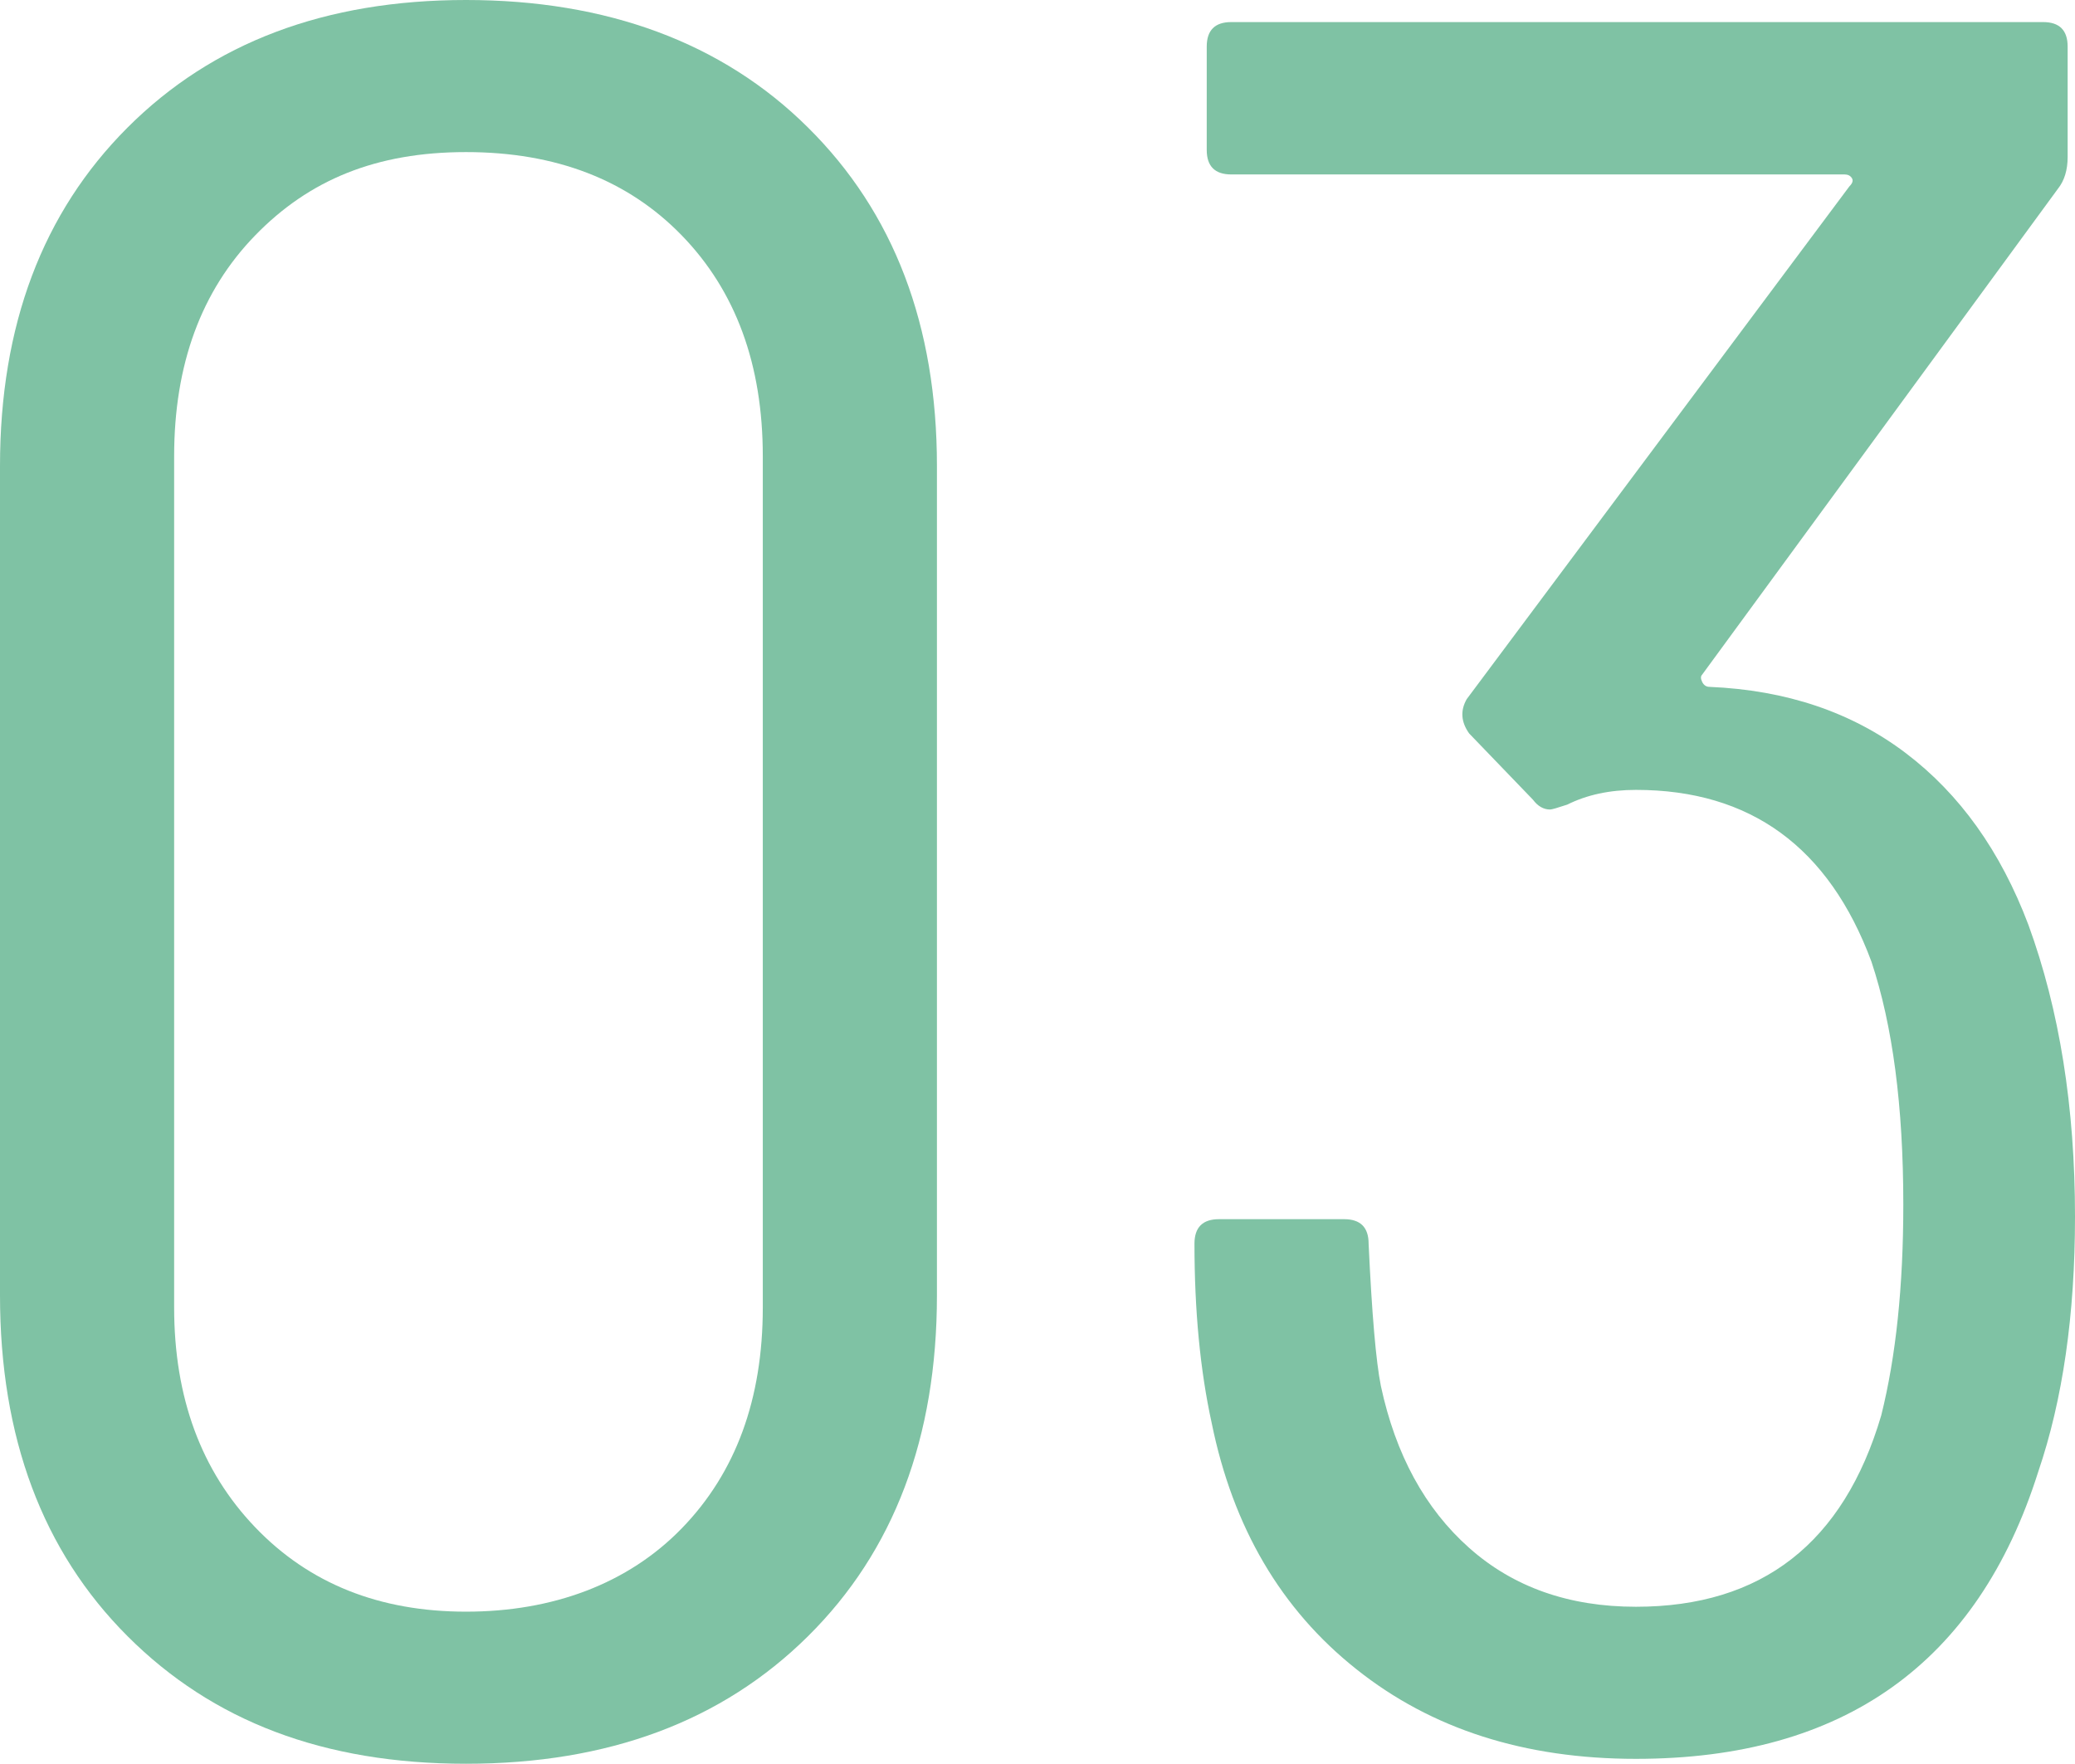
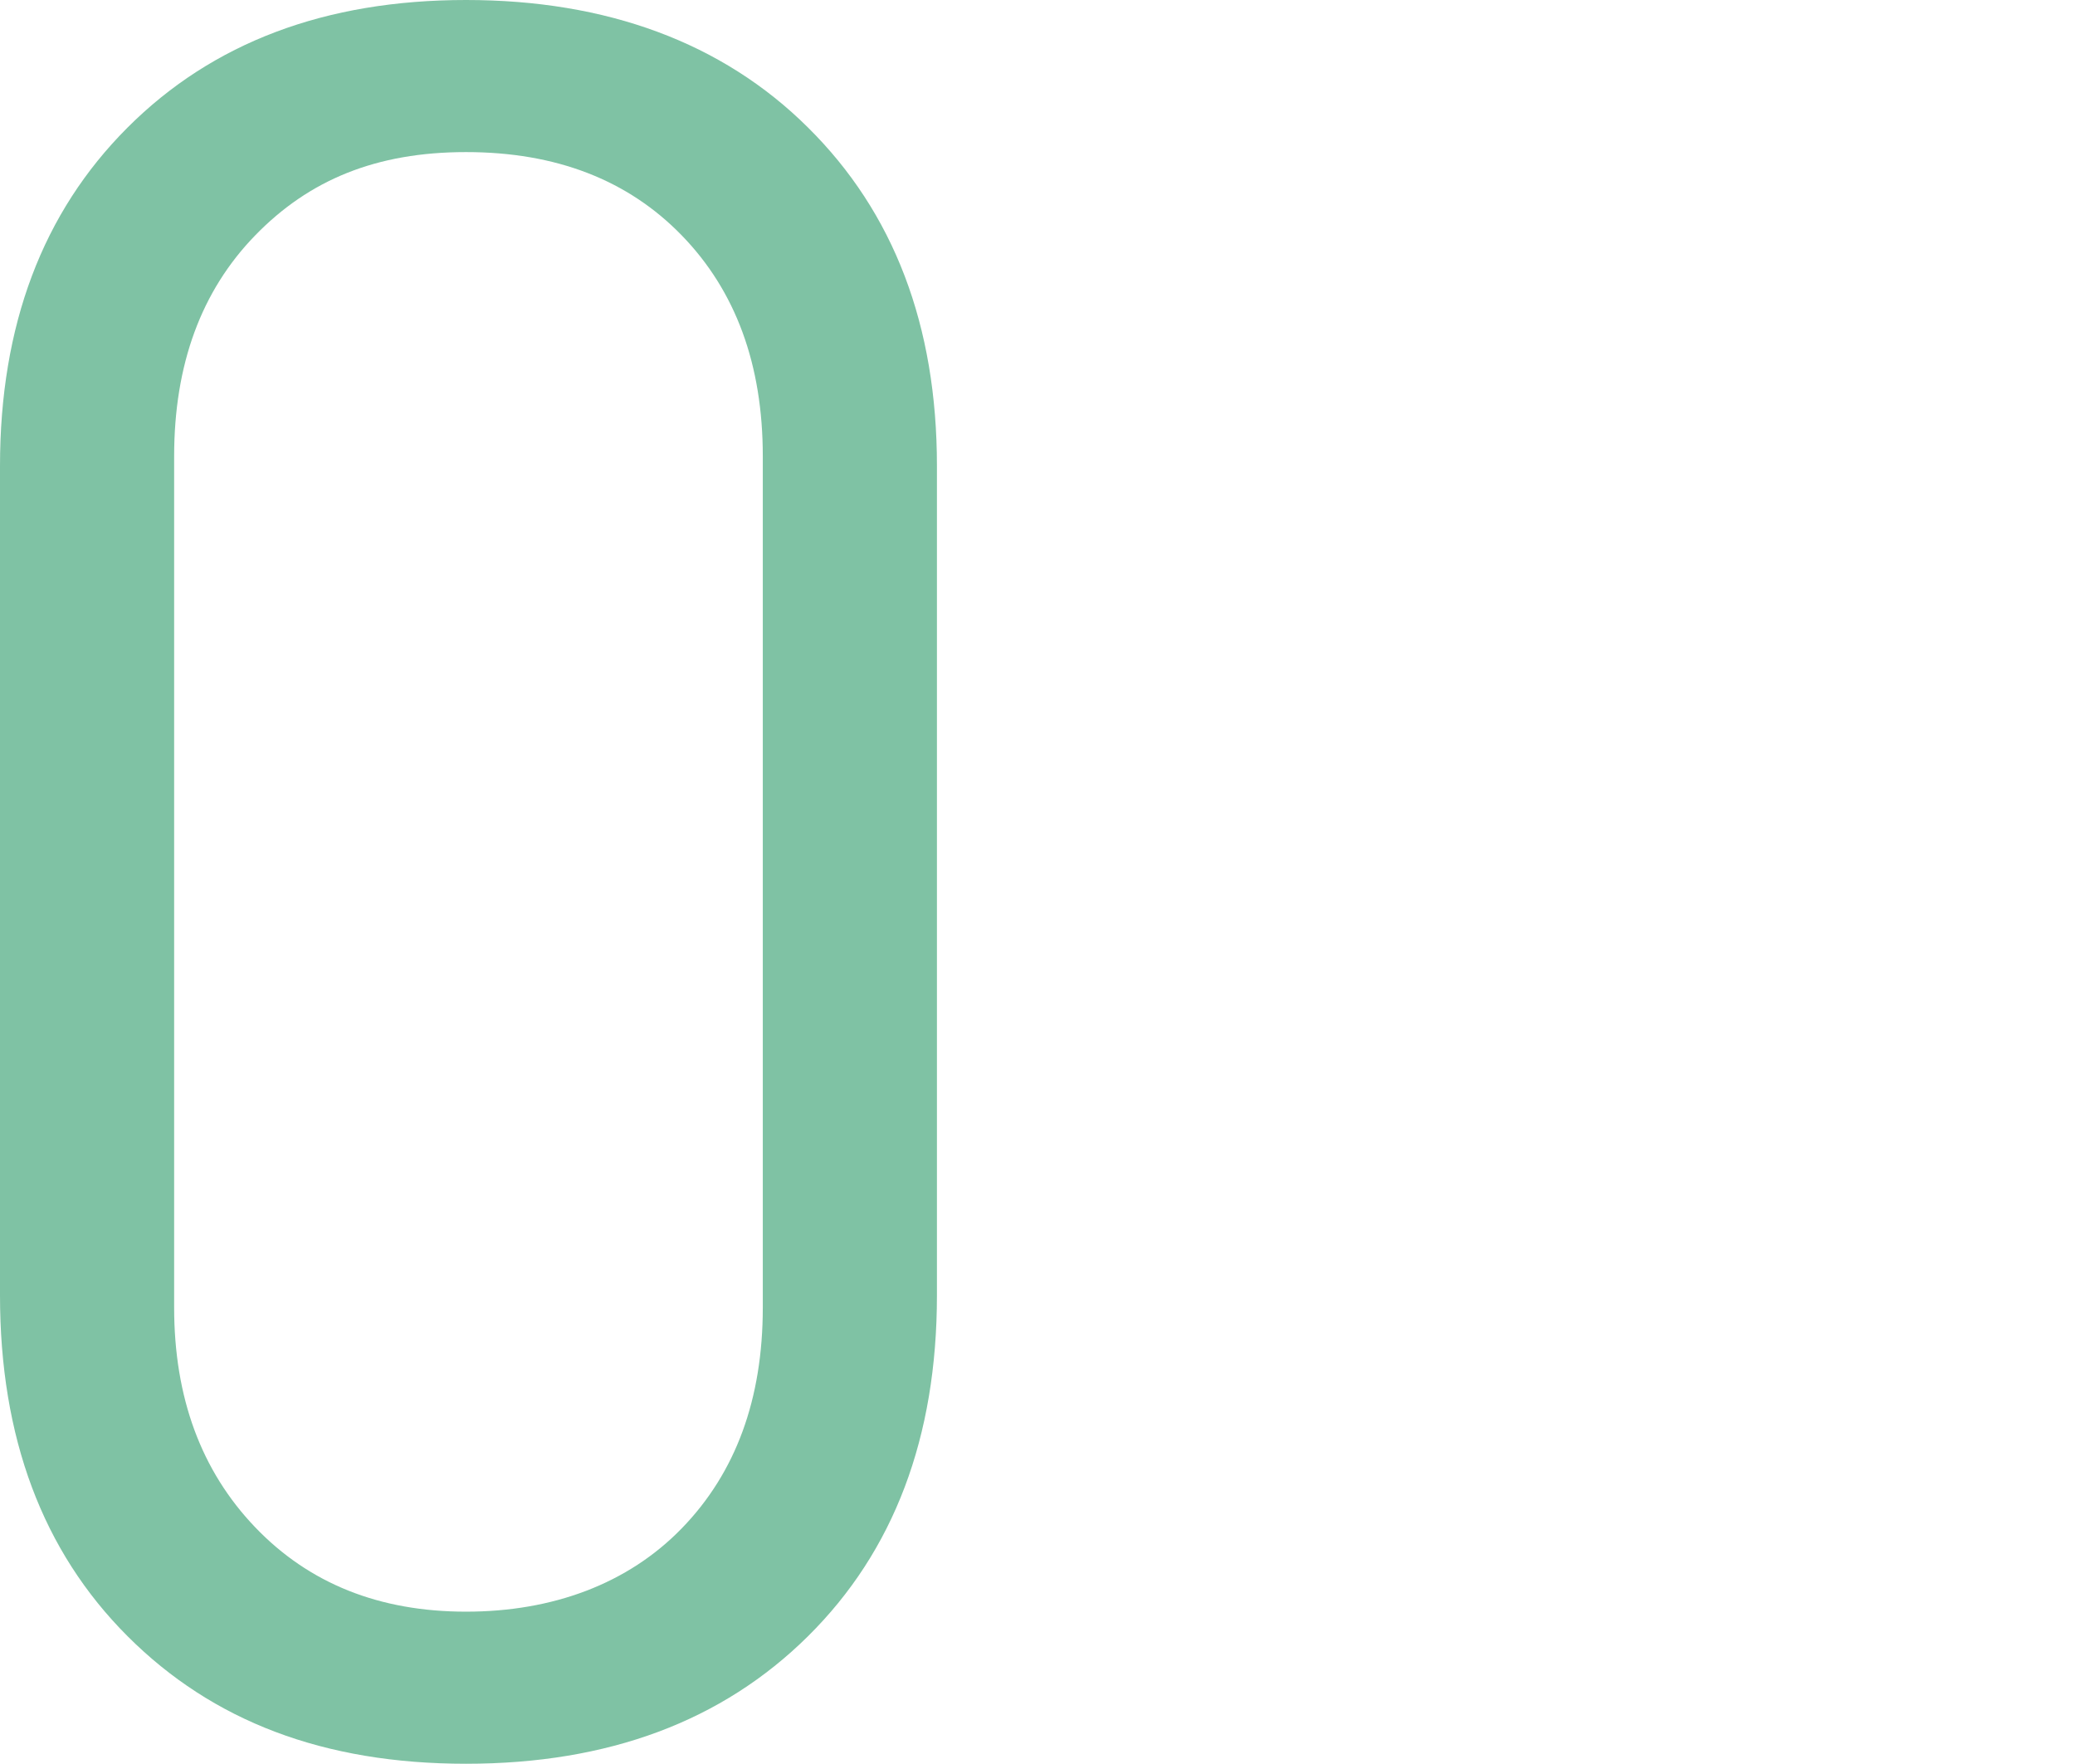
<svg xmlns="http://www.w3.org/2000/svg" id="_レイヤー_1" data-name="レイヤー 1" viewBox="0 0 76.14 64.71">
  <defs>
    <style>
      .cls-1 {
        fill: #7fc2a4;
        stroke-width: 0px;
      }
    </style>
  </defs>
  <path class="cls-1" d="M4.68,60.03c-3.12-3.12-4.68-7.29-4.68-12.51v-30.42C0,11.94,1.56,7.8,4.68,4.68,7.8,1.56,11.94,0,17.1,0s9.41,1.56,12.55,4.68c3.15,3.12,4.73,7.26,4.73,12.42v30.42c0,5.22-1.58,9.39-4.73,12.51-3.15,3.12-7.33,4.68-12.55,4.68s-9.3-1.56-12.42-4.68ZM25.02,56.07c1.98-2.04,2.97-4.74,2.97-8.1v-31.23c0-3.36-.99-6.06-2.97-8.1-1.98-2.04-4.62-3.06-7.92-3.06s-5.76,1.02-7.74,3.06c-1.98,2.04-2.97,4.74-2.97,8.1v31.23c0,3.3.99,5.99,2.97,8.06,1.98,2.07,4.56,3.1,7.74,3.1s5.94-1.02,7.92-3.06Z" />
-   <path class="cls-1" d="M76.14,44.64c0,3.6-.45,6.72-1.35,9.36-2.22,7.02-7.14,10.53-14.76,10.53-4.08,0-7.5-1.09-10.26-3.29-2.76-2.19-4.53-5.2-5.31-9.04-.42-1.92-.63-4.11-.63-6.57,0-.6.3-.9.9-.9h4.59c.6,0,.9.3.9.9.12,2.58.27,4.32.45,5.22.54,2.52,1.62,4.5,3.24,5.94s3.66,2.16,6.12,2.16c4.62,0,7.62-2.34,9-7.02.54-2.16.81-4.74.81-7.74,0-3.6-.39-6.57-1.17-8.91-1.56-4.2-4.44-6.3-8.64-6.3-.96,0-1.8.18-2.52.54-.36.12-.57.18-.63.18-.24,0-.45-.12-.63-.36l-2.34-2.43c-.3-.42-.33-.84-.09-1.26l14.04-18.81c.12-.12.15-.22.09-.31-.06-.09-.15-.13-.27-.13h-22.5c-.6,0-.9-.3-.9-.9V1.71c0-.6.3-.9.9-.9h29.79c.6,0,.9.3.9.9v4.05c0,.48-.12.87-.36,1.17l-13.05,17.82c-.06.06-.06.15,0,.27.06.12.15.18.27.18,2.82.12,5.22.93,7.2,2.43,1.98,1.5,3.48,3.6,4.5,6.3,1.14,3.12,1.71,6.69,1.71,10.71Z" />
</svg>